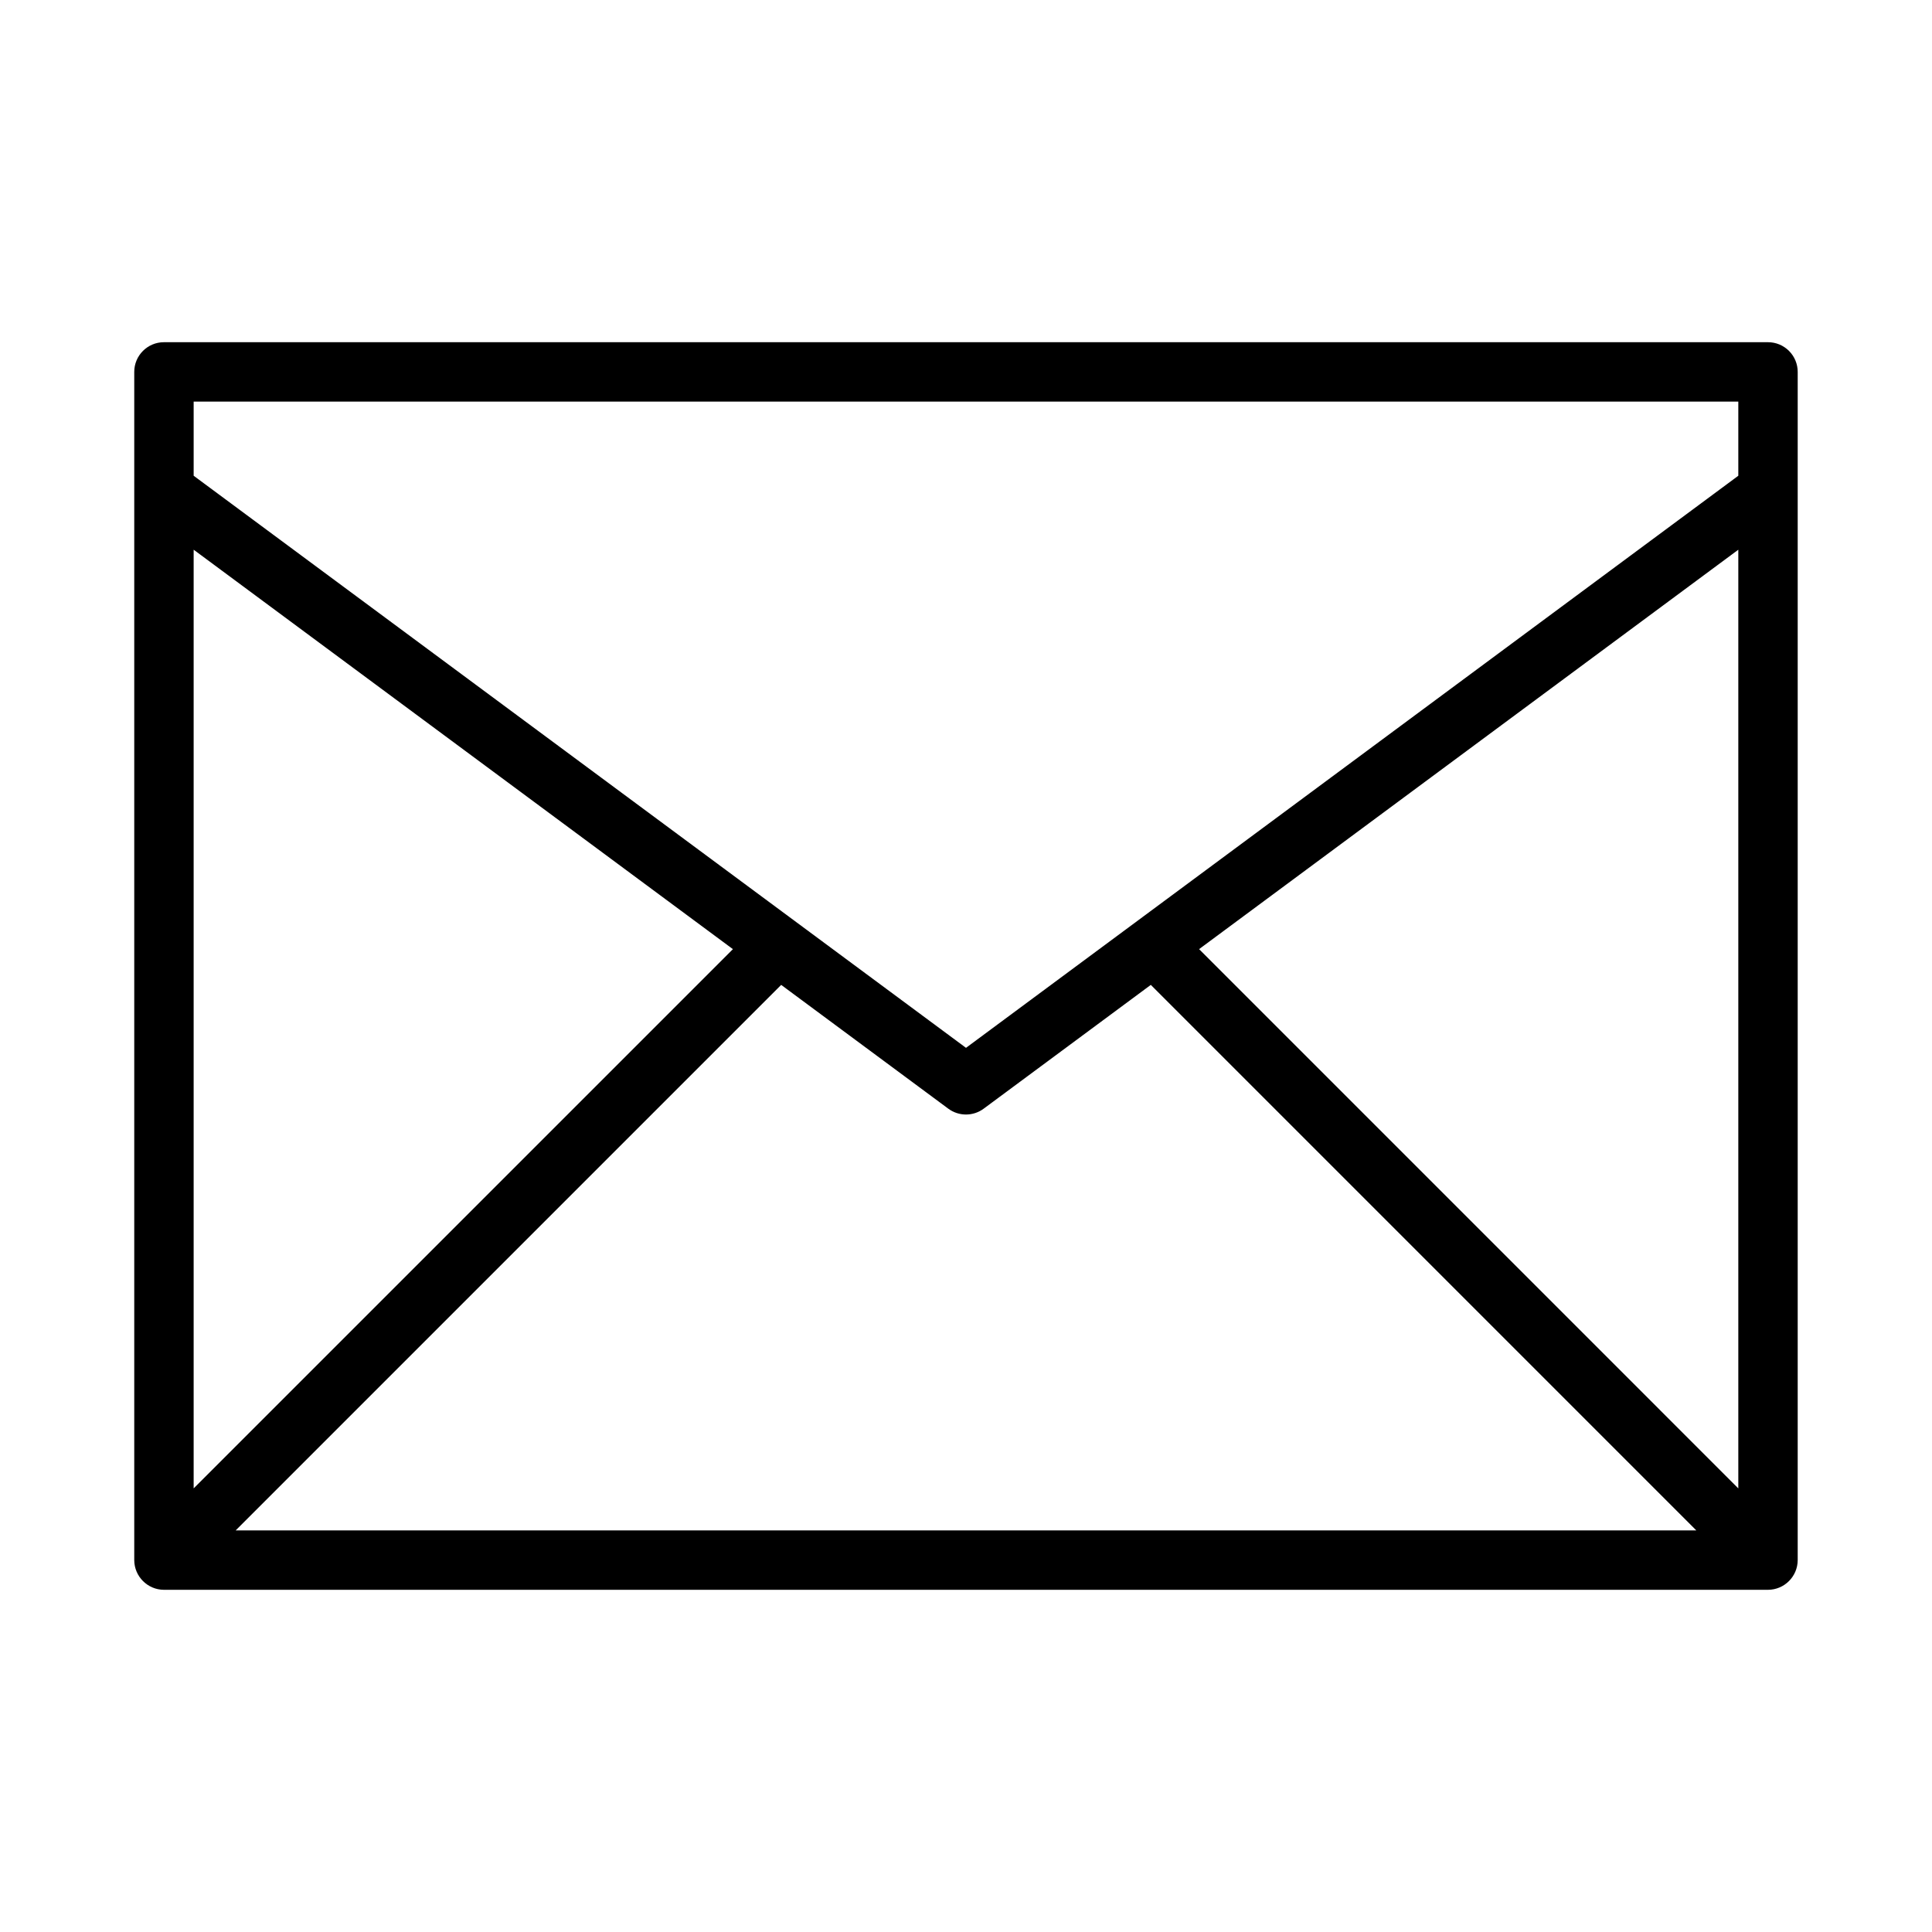
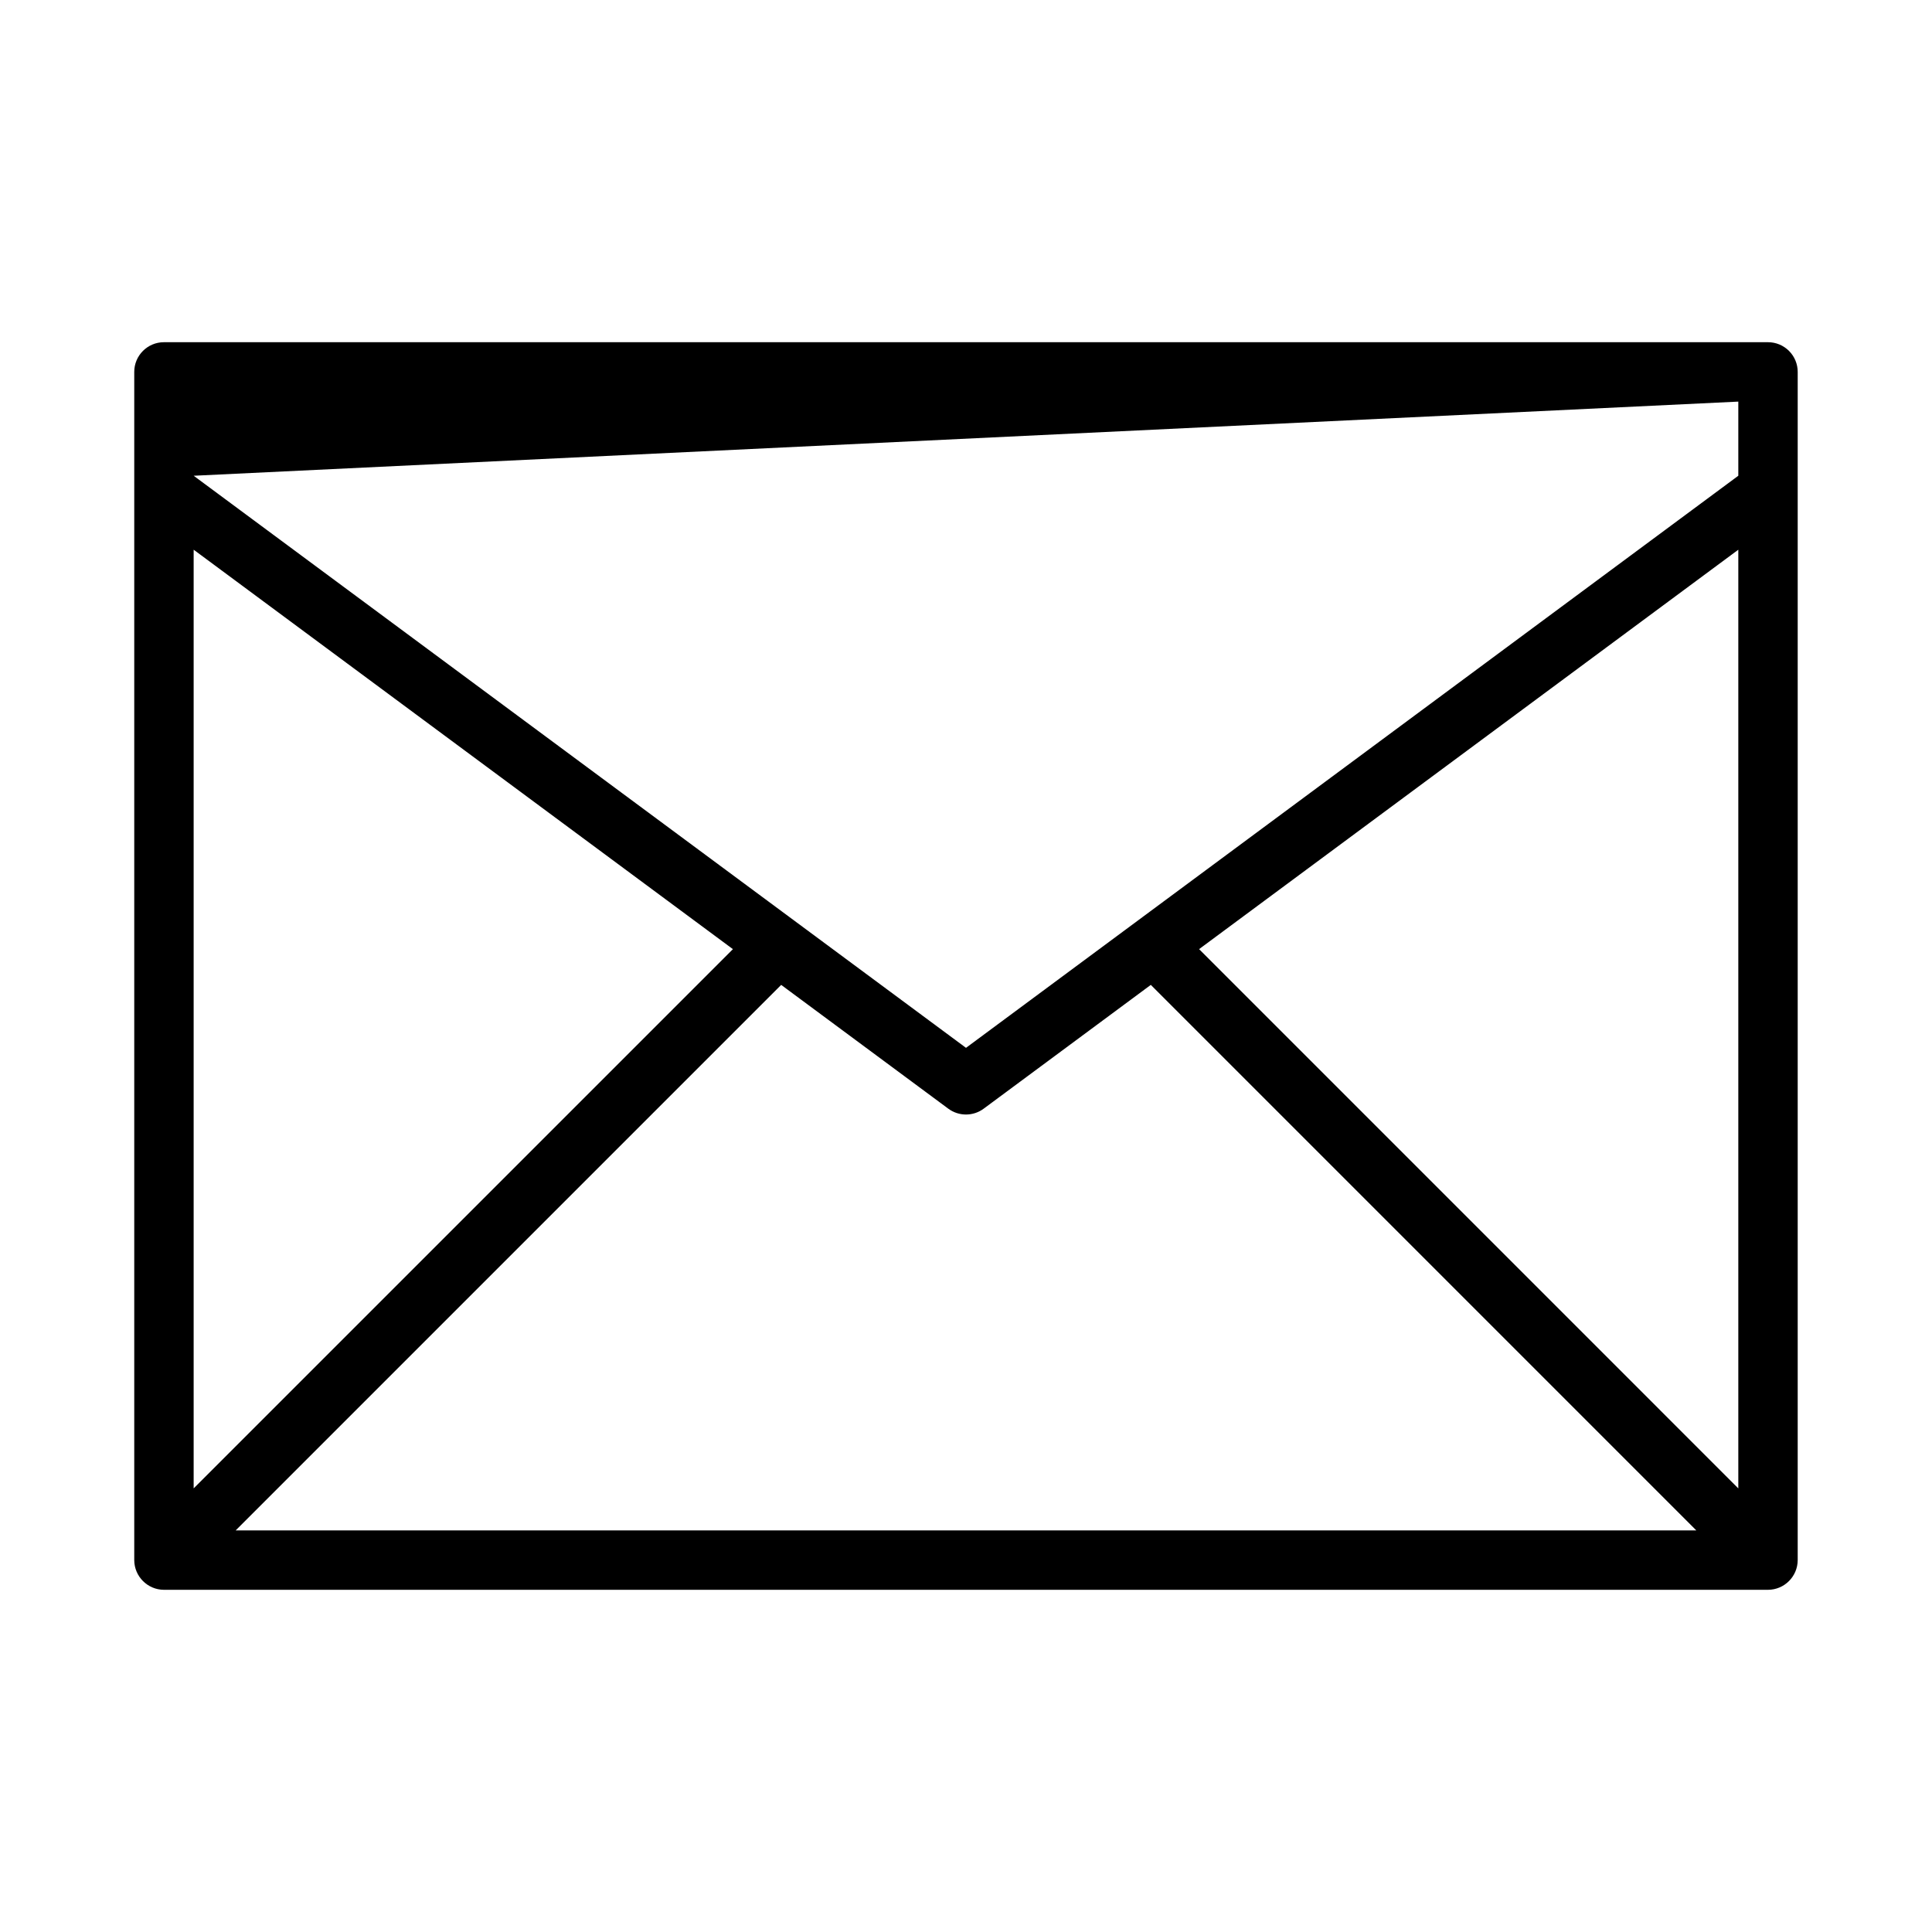
<svg xmlns="http://www.w3.org/2000/svg" fill="#000000" width="800px" height="800px" version="1.1" viewBox="144 144 512 512">
-   <path d="m620.41 242.56c0-2.09-0.828-4.09-2.305-5.566-1.477-1.477-3.477-2.305-5.566-2.305h-425.09c-4.348 0-7.871 3.523-7.871 7.871v314.88c0.016 4.344 3.531 7.856 7.871 7.875h425.09c4.34-0.016 7.856-3.531 7.871-7.875zm-425.09 47.117 142.91 105.86-142.91 142.9zm155.7 115.33 44.293 32.809c2.785 2.059 6.586 2.059 9.367 0l44.297-32.812 144.56 144.57h-387.08zm110.75-9.477 142.9-105.85v248.76zm142.9-145.1v19.648l-204.67 151.61-204.68-151.61v-19.652z" />
+   <path d="m620.41 242.56c0-2.09-0.828-4.09-2.305-5.566-1.477-1.477-3.477-2.305-5.566-2.305h-425.09c-4.348 0-7.871 3.523-7.871 7.871v314.88c0.016 4.344 3.531 7.856 7.871 7.875h425.09c4.34-0.016 7.856-3.531 7.871-7.875zm-425.09 47.117 142.91 105.86-142.91 142.9zm155.7 115.33 44.293 32.809c2.785 2.059 6.586 2.059 9.367 0l44.297-32.812 144.56 144.57h-387.08zm110.75-9.477 142.9-105.85v248.76zm142.9-145.1v19.648l-204.67 151.61-204.68-151.61z" />
</svg>